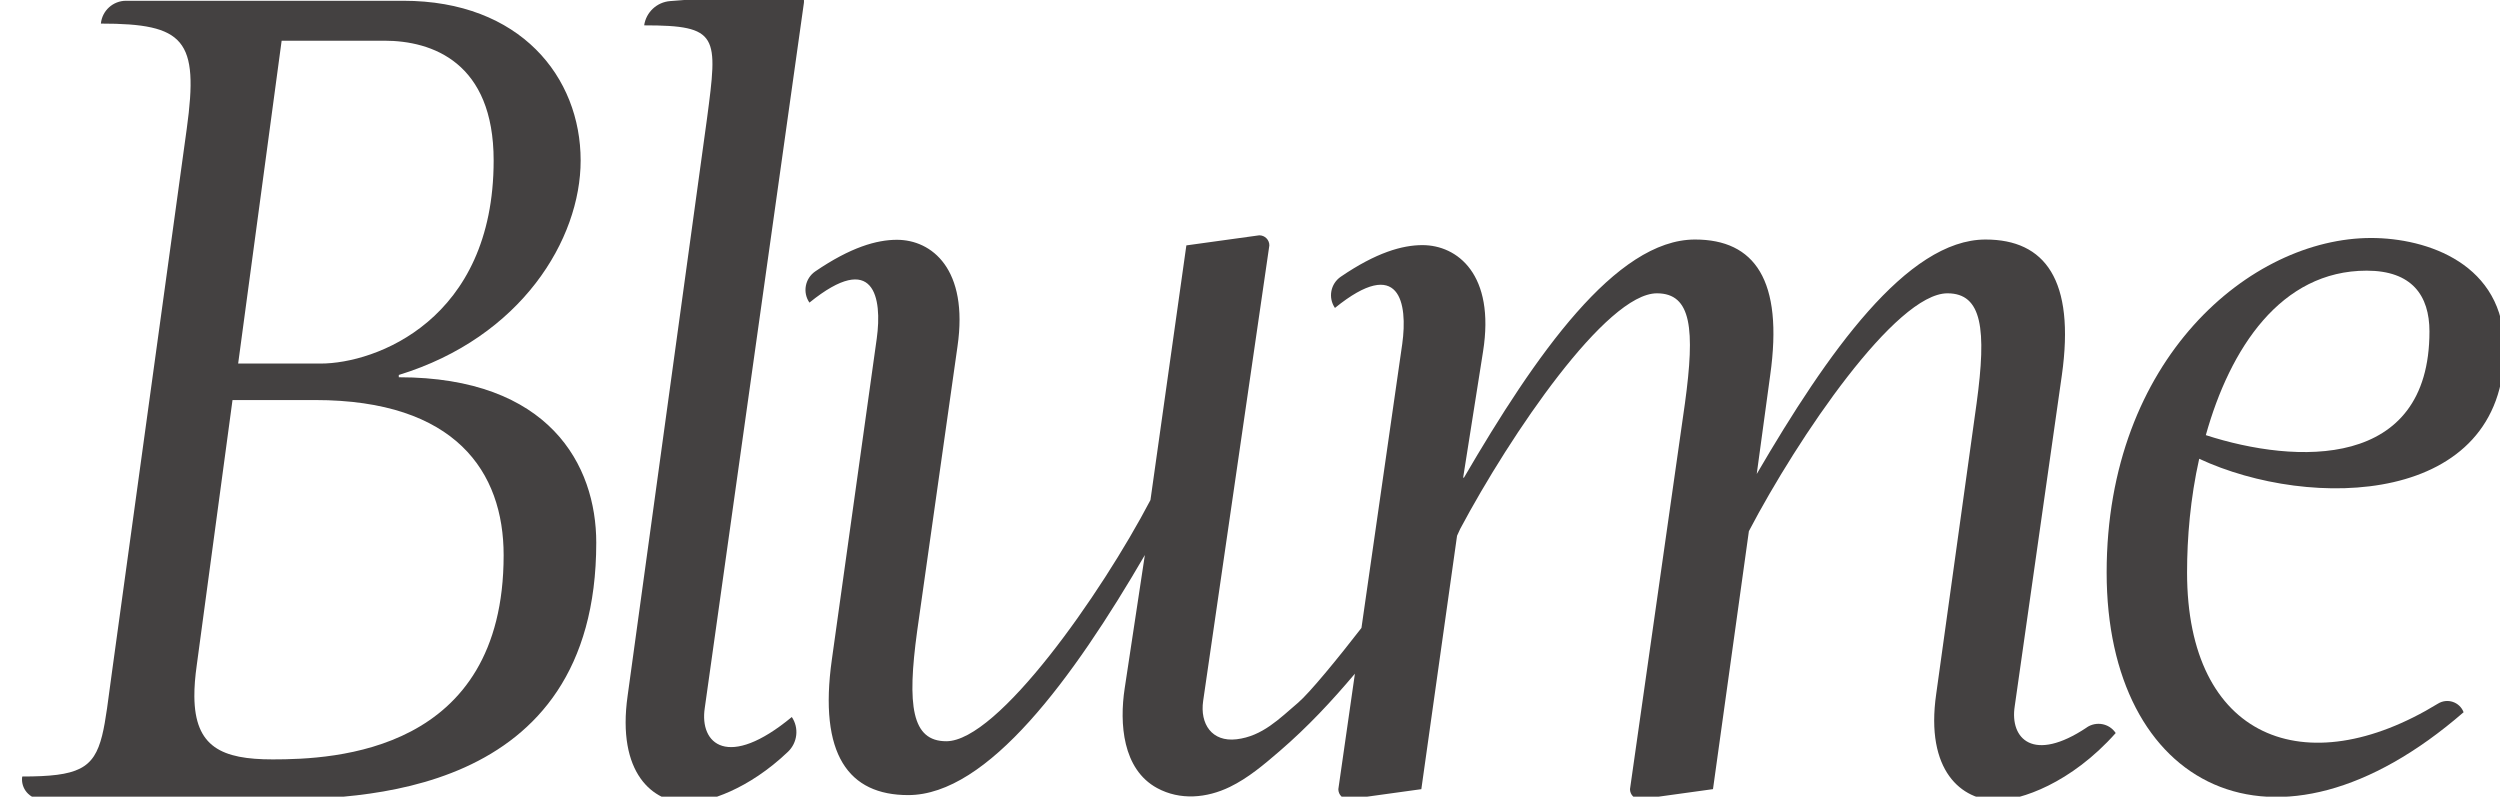
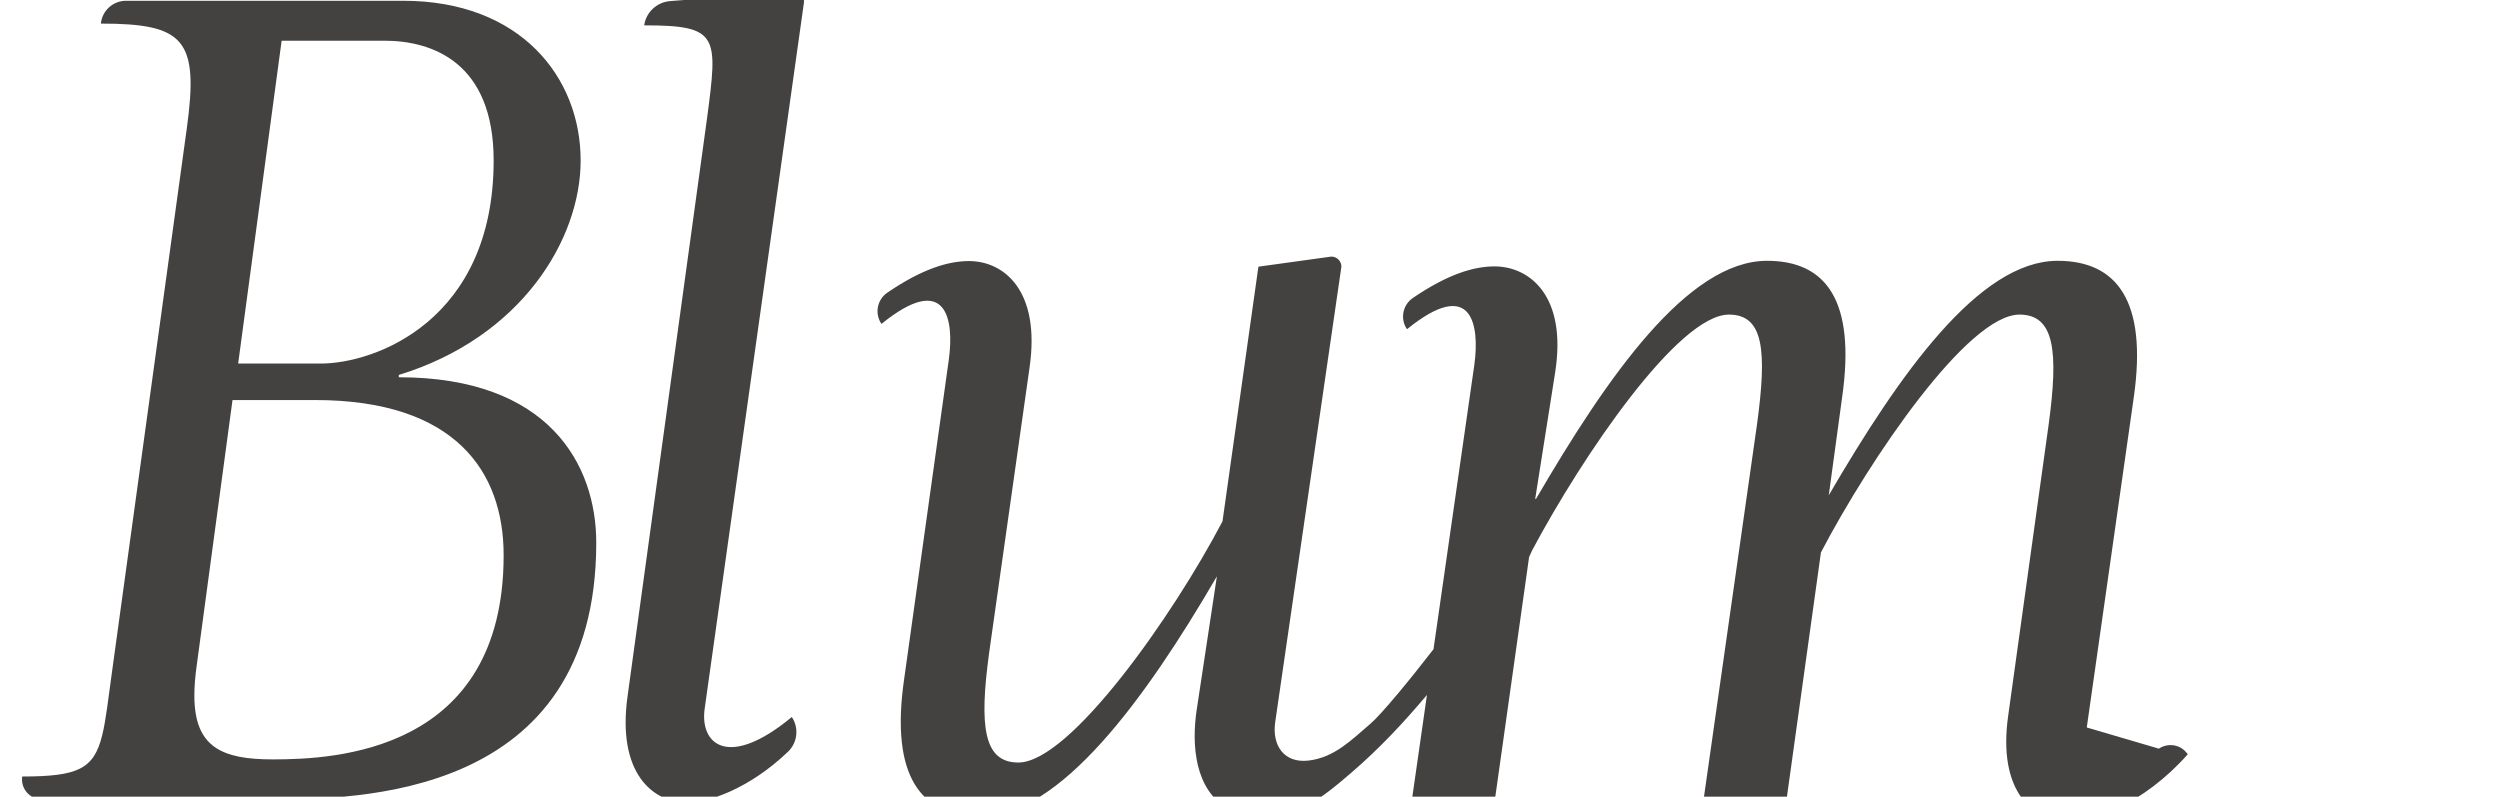
<svg xmlns="http://www.w3.org/2000/svg" id="Capa_1" data-name="Capa 1" viewBox="0 0 1068.12 340.37">
  <defs>
    <style>      .cls-1 {        fill: #444141;      }    </style>
  </defs>
-   <path class="cls-1" d="M891.57,310.81c-22.83,15.27-32.97,4.88-30.78-9.09l20.13-141.39c5.75-40.74-7.19-57.99-32.59-57.99-33.55,0-67.58,48.41-97.77,100.17l5.75-42.18c5.75-40.74-6.71-57.99-32.11-57.99-33.87,0-68.21,49.38-98.78,101.83-.09-.06-.19-.13-.28-.19l8.48-53.72c5.27-33.07-11.02-45.53-25.88-45.53-8.65,0-19.77,3.18-34.89,13.5-4.38,2.99-5.5,8.97-2.5,13.34,27.8-22.53,31.15-1.92,28.76,15.34l-17.43,121.38c-10.05,12.98-22.16,27.77-27.05,31.93-8.02,6.83-15.26,14.34-26.32,15.64-10.54,1.24-15.69-6.54-14.26-16.42.02-.11,28.28-194.59,28.28-194.59,0-2.4-1.92-4.31-4.31-4.31l-31.15,4.31-15.34,108.8c-21.09,40.26-65.18,103.05-87.23,103.05-14.86,0-16.77-15.34-12.46-46.97l17.25-121.74c4.79-33.07-11.02-45.53-25.88-45.53-8.65,0-19.77,3.18-34.89,13.5-4.38,2.99-5.5,8.97-2.49,13.34,27.8-22.53,31.15-1.92,28.76,15.34l-19.17,137.08c-5.75,40.74,7.19,57.99,32.59,57.99,34.03,0,70.45-49.85,101.13-102.57,0,0-8.63,57.03-8.63,57.03-2.24,14.81-.98,34.48,13.87,42.54,9.81,5.33,21.21,4.29,31.05-.48,7.88-3.82,14.63-9.58,21.27-15.29,12.1-10.41,22.41-21.52,32.18-33.1l-7.08,49.34c0,2.4,1.92,4.31,4.31,4.31l31.15-4.31,15.26-108.27c.46-.97.92-1.96,1.36-2.96,21.47-40.3,62.42-100.62,84.03-100.62,14.86,0,16.3,15.34,11.98,46.97l-23.48,164.87c0,2.4,1.92,4.31,4.31,4.31l31.15-4.31,15.34-110.23c21.09-40.26,62.79-101.61,84.83-101.61,14.86,0,16.77,15.34,12.46,46.97l-17.25,124.13c-4.79,33.07,11.02,45.53,25.88,45.53,10.07,0,31.63-7.19,50.8-28.76l-.09-.13c-2.76-4.01-8.22-4.99-12.26-2.29Z" />
+   <path class="cls-1" d="M891.57,310.81l20.13-141.39c5.75-40.74-7.19-57.99-32.59-57.99-33.55,0-67.58,48.41-97.77,100.17l5.75-42.18c5.75-40.74-6.71-57.99-32.11-57.99-33.87,0-68.21,49.38-98.78,101.83-.09-.06-.19-.13-.28-.19l8.48-53.72c5.27-33.07-11.02-45.53-25.88-45.53-8.65,0-19.77,3.18-34.89,13.5-4.38,2.99-5.5,8.97-2.5,13.34,27.8-22.53,31.15-1.92,28.76,15.34l-17.43,121.38c-10.05,12.98-22.16,27.77-27.05,31.93-8.02,6.83-15.26,14.34-26.32,15.64-10.54,1.24-15.69-6.54-14.26-16.42.02-.11,28.28-194.59,28.28-194.59,0-2.4-1.92-4.31-4.31-4.31l-31.15,4.31-15.34,108.8c-21.09,40.26-65.18,103.05-87.23,103.05-14.86,0-16.77-15.34-12.46-46.97l17.25-121.74c4.79-33.07-11.02-45.53-25.88-45.53-8.65,0-19.77,3.18-34.89,13.5-4.38,2.99-5.5,8.97-2.49,13.34,27.8-22.53,31.15-1.92,28.76,15.34l-19.17,137.08c-5.75,40.74,7.19,57.99,32.59,57.99,34.03,0,70.45-49.85,101.13-102.57,0,0-8.63,57.03-8.63,57.03-2.24,14.81-.98,34.48,13.87,42.54,9.81,5.33,21.21,4.29,31.05-.48,7.88-3.82,14.63-9.58,21.27-15.29,12.1-10.41,22.41-21.52,32.18-33.1l-7.08,49.34c0,2.4,1.92,4.31,4.31,4.31l31.15-4.31,15.26-108.27c.46-.97.92-1.96,1.36-2.96,21.47-40.3,62.42-100.62,84.03-100.62,14.86,0,16.3,15.34,11.98,46.97l-23.48,164.87c0,2.4,1.92,4.31,4.31,4.31l31.15-4.31,15.34-110.23c21.09-40.26,62.79-101.61,84.83-101.61,14.86,0,16.77,15.34,12.46,46.97l-17.25,124.13c-4.79,33.07,11.02,45.53,25.88,45.53,10.07,0,31.63-7.19,50.8-28.76l-.09-.13c-2.76-4.01-8.22-4.99-12.26-2.29Z" />
  <path class="cls-1" d="M339.24-3.61L286.33.46c-5.67.44-10.29,4.74-11.11,10.37,32.01,0,31.54,4.33,26.83,39.95l-33.89,246.42c-4.71,33.21,10.83,45.72,25.42,45.72,8.7,0,26.17-5.6,43.07-21.72,4.09-3.9,4.8-10.17,1.65-14.86-27.3,22.62-39.54,11.55-37.19-3.85L343.47,1.2c.47-2.41-1.88-4.81-4.24-4.81Z" />
-   <path class="cls-1" d="M1069.99,148.85c0-36.1-32.95-47.17-56.96-47.17-51.31,0-112.97,51.5-112.97,142.94s71.55,129.95,152.51,59.68c-1.67-4.39-6.92-6.14-10.92-3.69-56.76,34.75-107.23,14.96-107.23-55.99,0-14.92,1.41-31.76,5.18-48.61,47.54,22.14,130.39,20.21,130.39-47.17ZM1011.15,115.64c19.3,0,26.83,10.59,26.83,25.99,0,59.2-56.96,56.79-95.55,44.28,10.36-37.06,32.01-70.27,68.72-70.27Z" />
  <path class="cls-1" d="M170.38,161.17v-.97c52.44-16.08,77.7-58,77.7-91.63C248.08,32.99,222.34.33,172.29.33H53.85c-5.56,0-10.21,4.22-10.75,9.75,35.75,0,41.95,6.82,36.7,44.84l-26.82,194.85-5.11,37.15c-1.65,11.95-2.61,20.81-4.24,27.35-3.56,14.28-10.28,17.49-34.14,17.49-.75,5.14,3.23,9.75,8.42,9.75h97.17c36.71,0,139.67,0,139.67-109.66,0-33.14-20.02-70.67-84.37-70.67ZM120.33,17.39h43.86c20.5,0,46.72,9.26,46.72,51.18,0,68.24-50.53,86.76-73.89,86.76h-35.27L120.33,17.39ZM116.51,324.45c-21.77,0-33.31-5.23-33.47-26.9-.03-3.95.32-8.44,1.05-13.55l1.21-8.98,14.04-104.1h35.28c60.06,0,80.56,30.71,80.56,66.29,0,84.32-72.46,87.24-98.67,87.24Z" />
</svg>